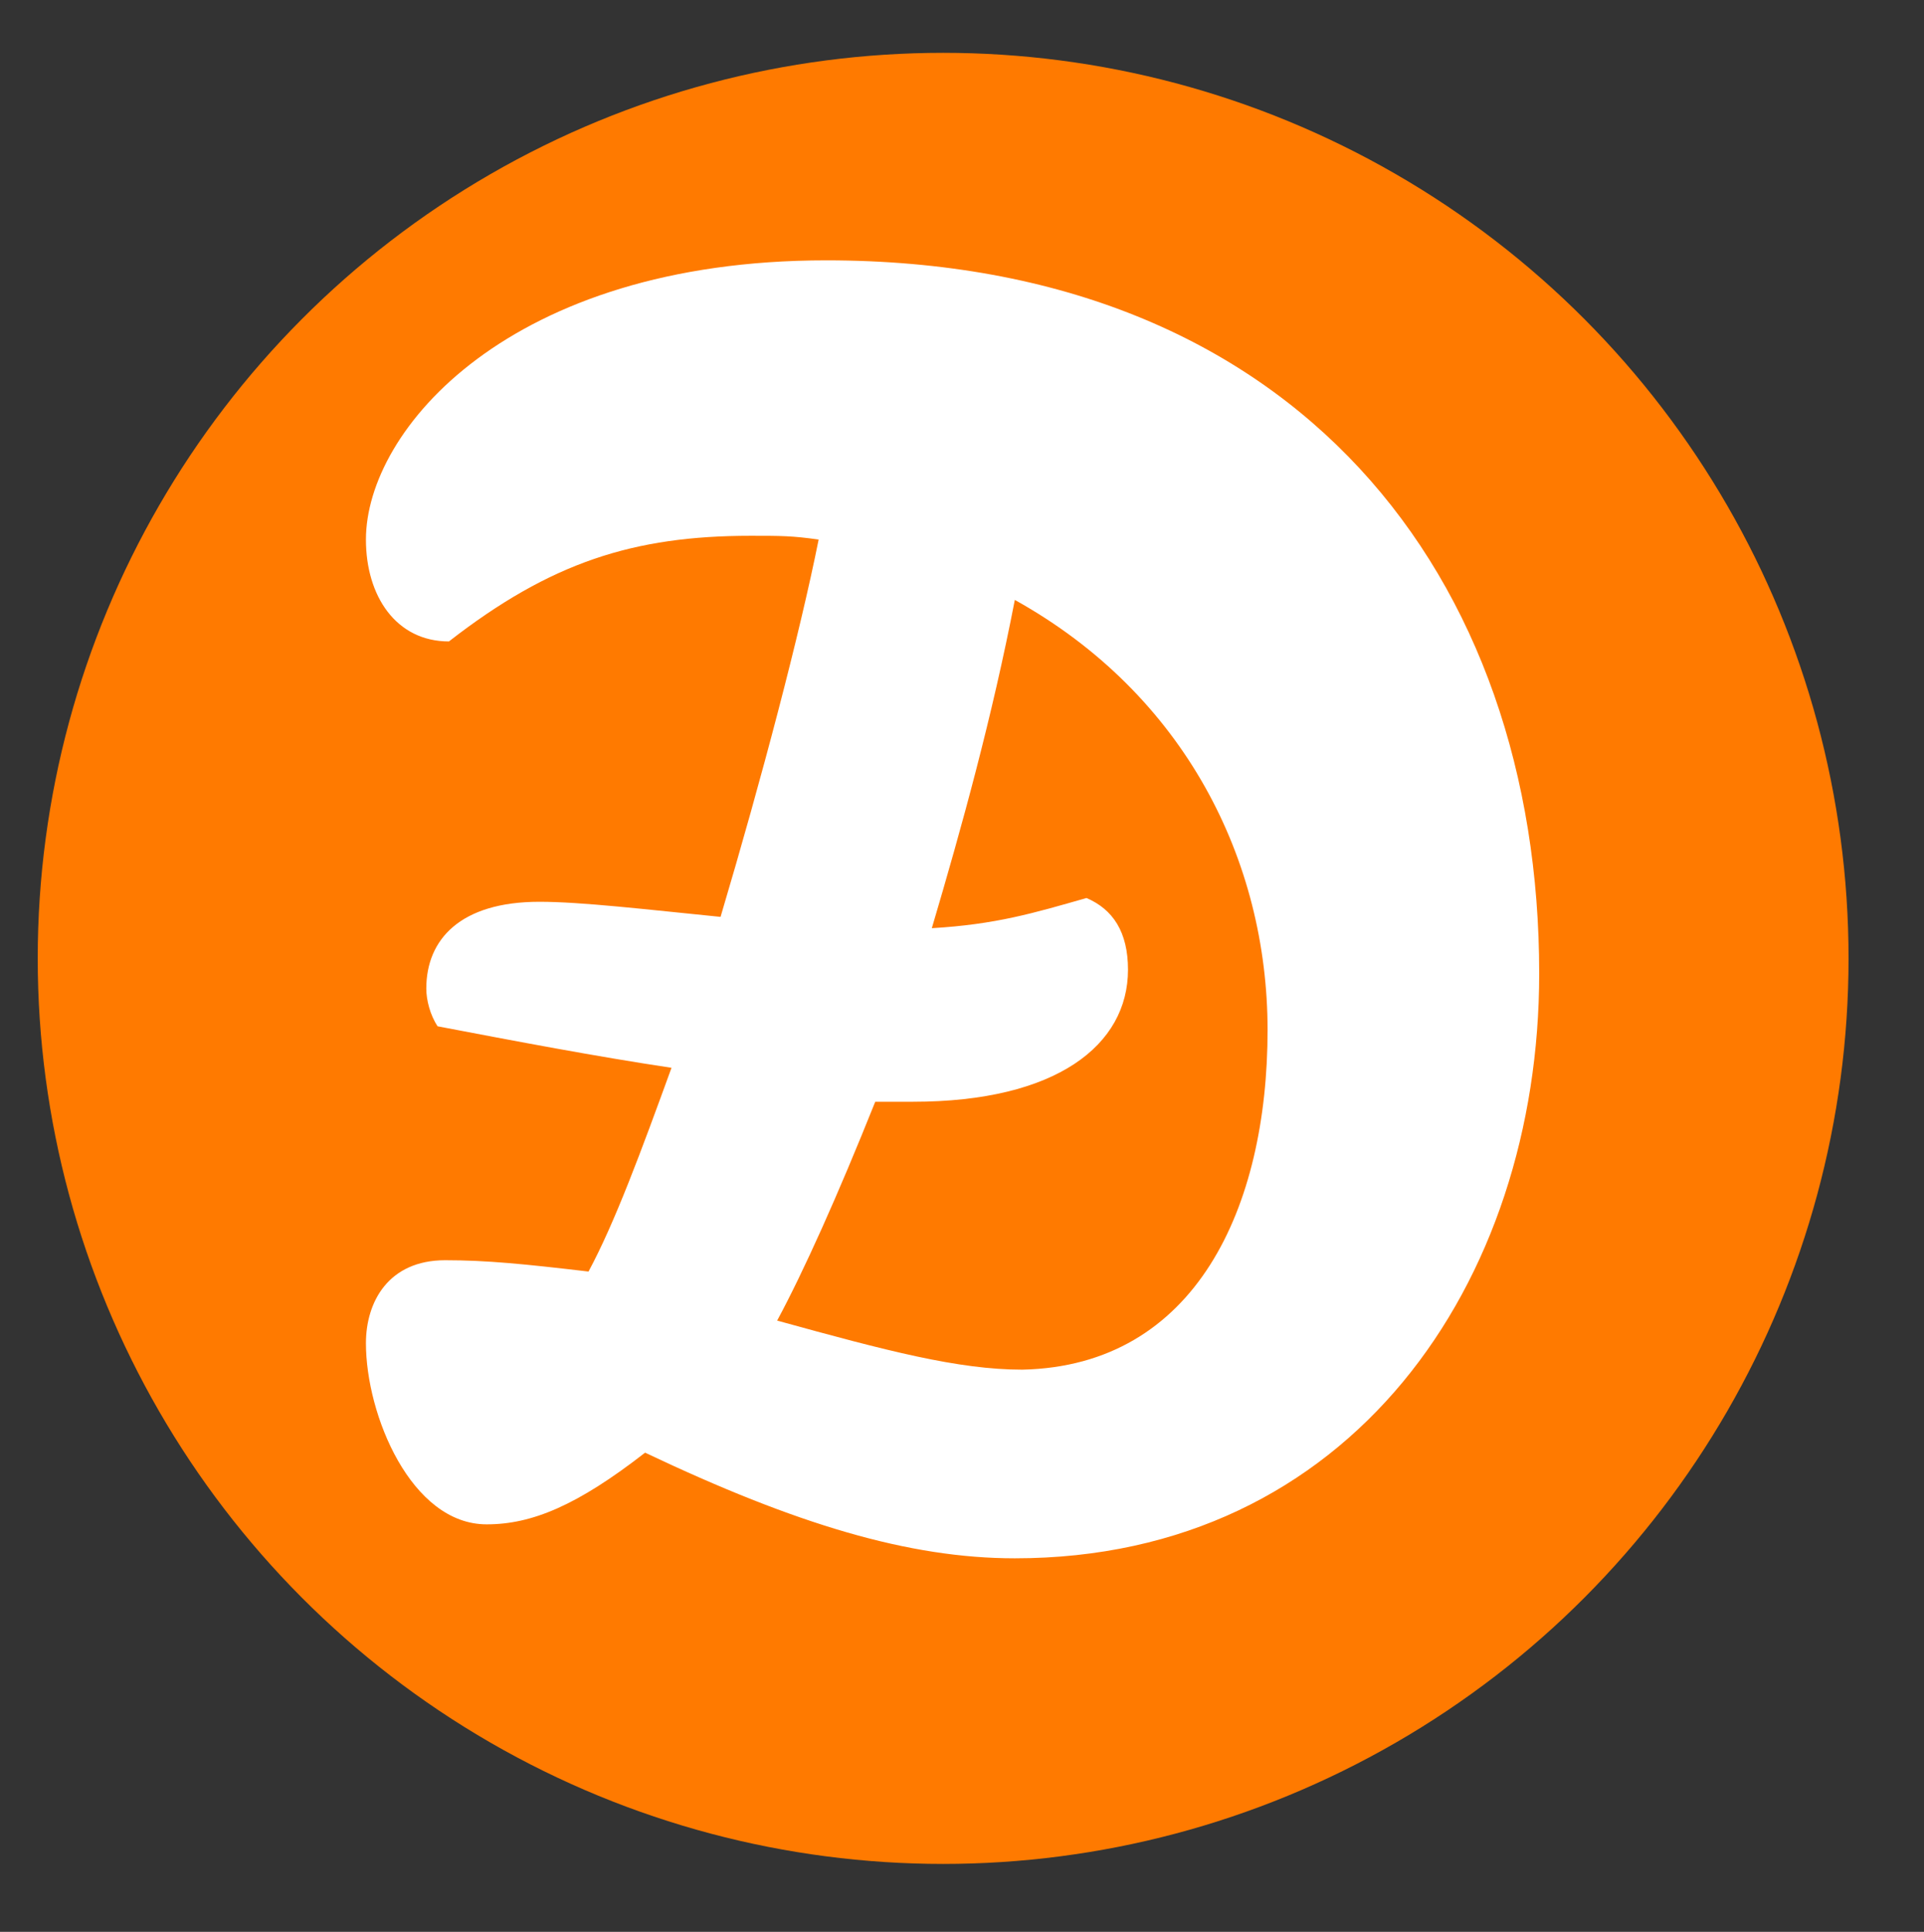
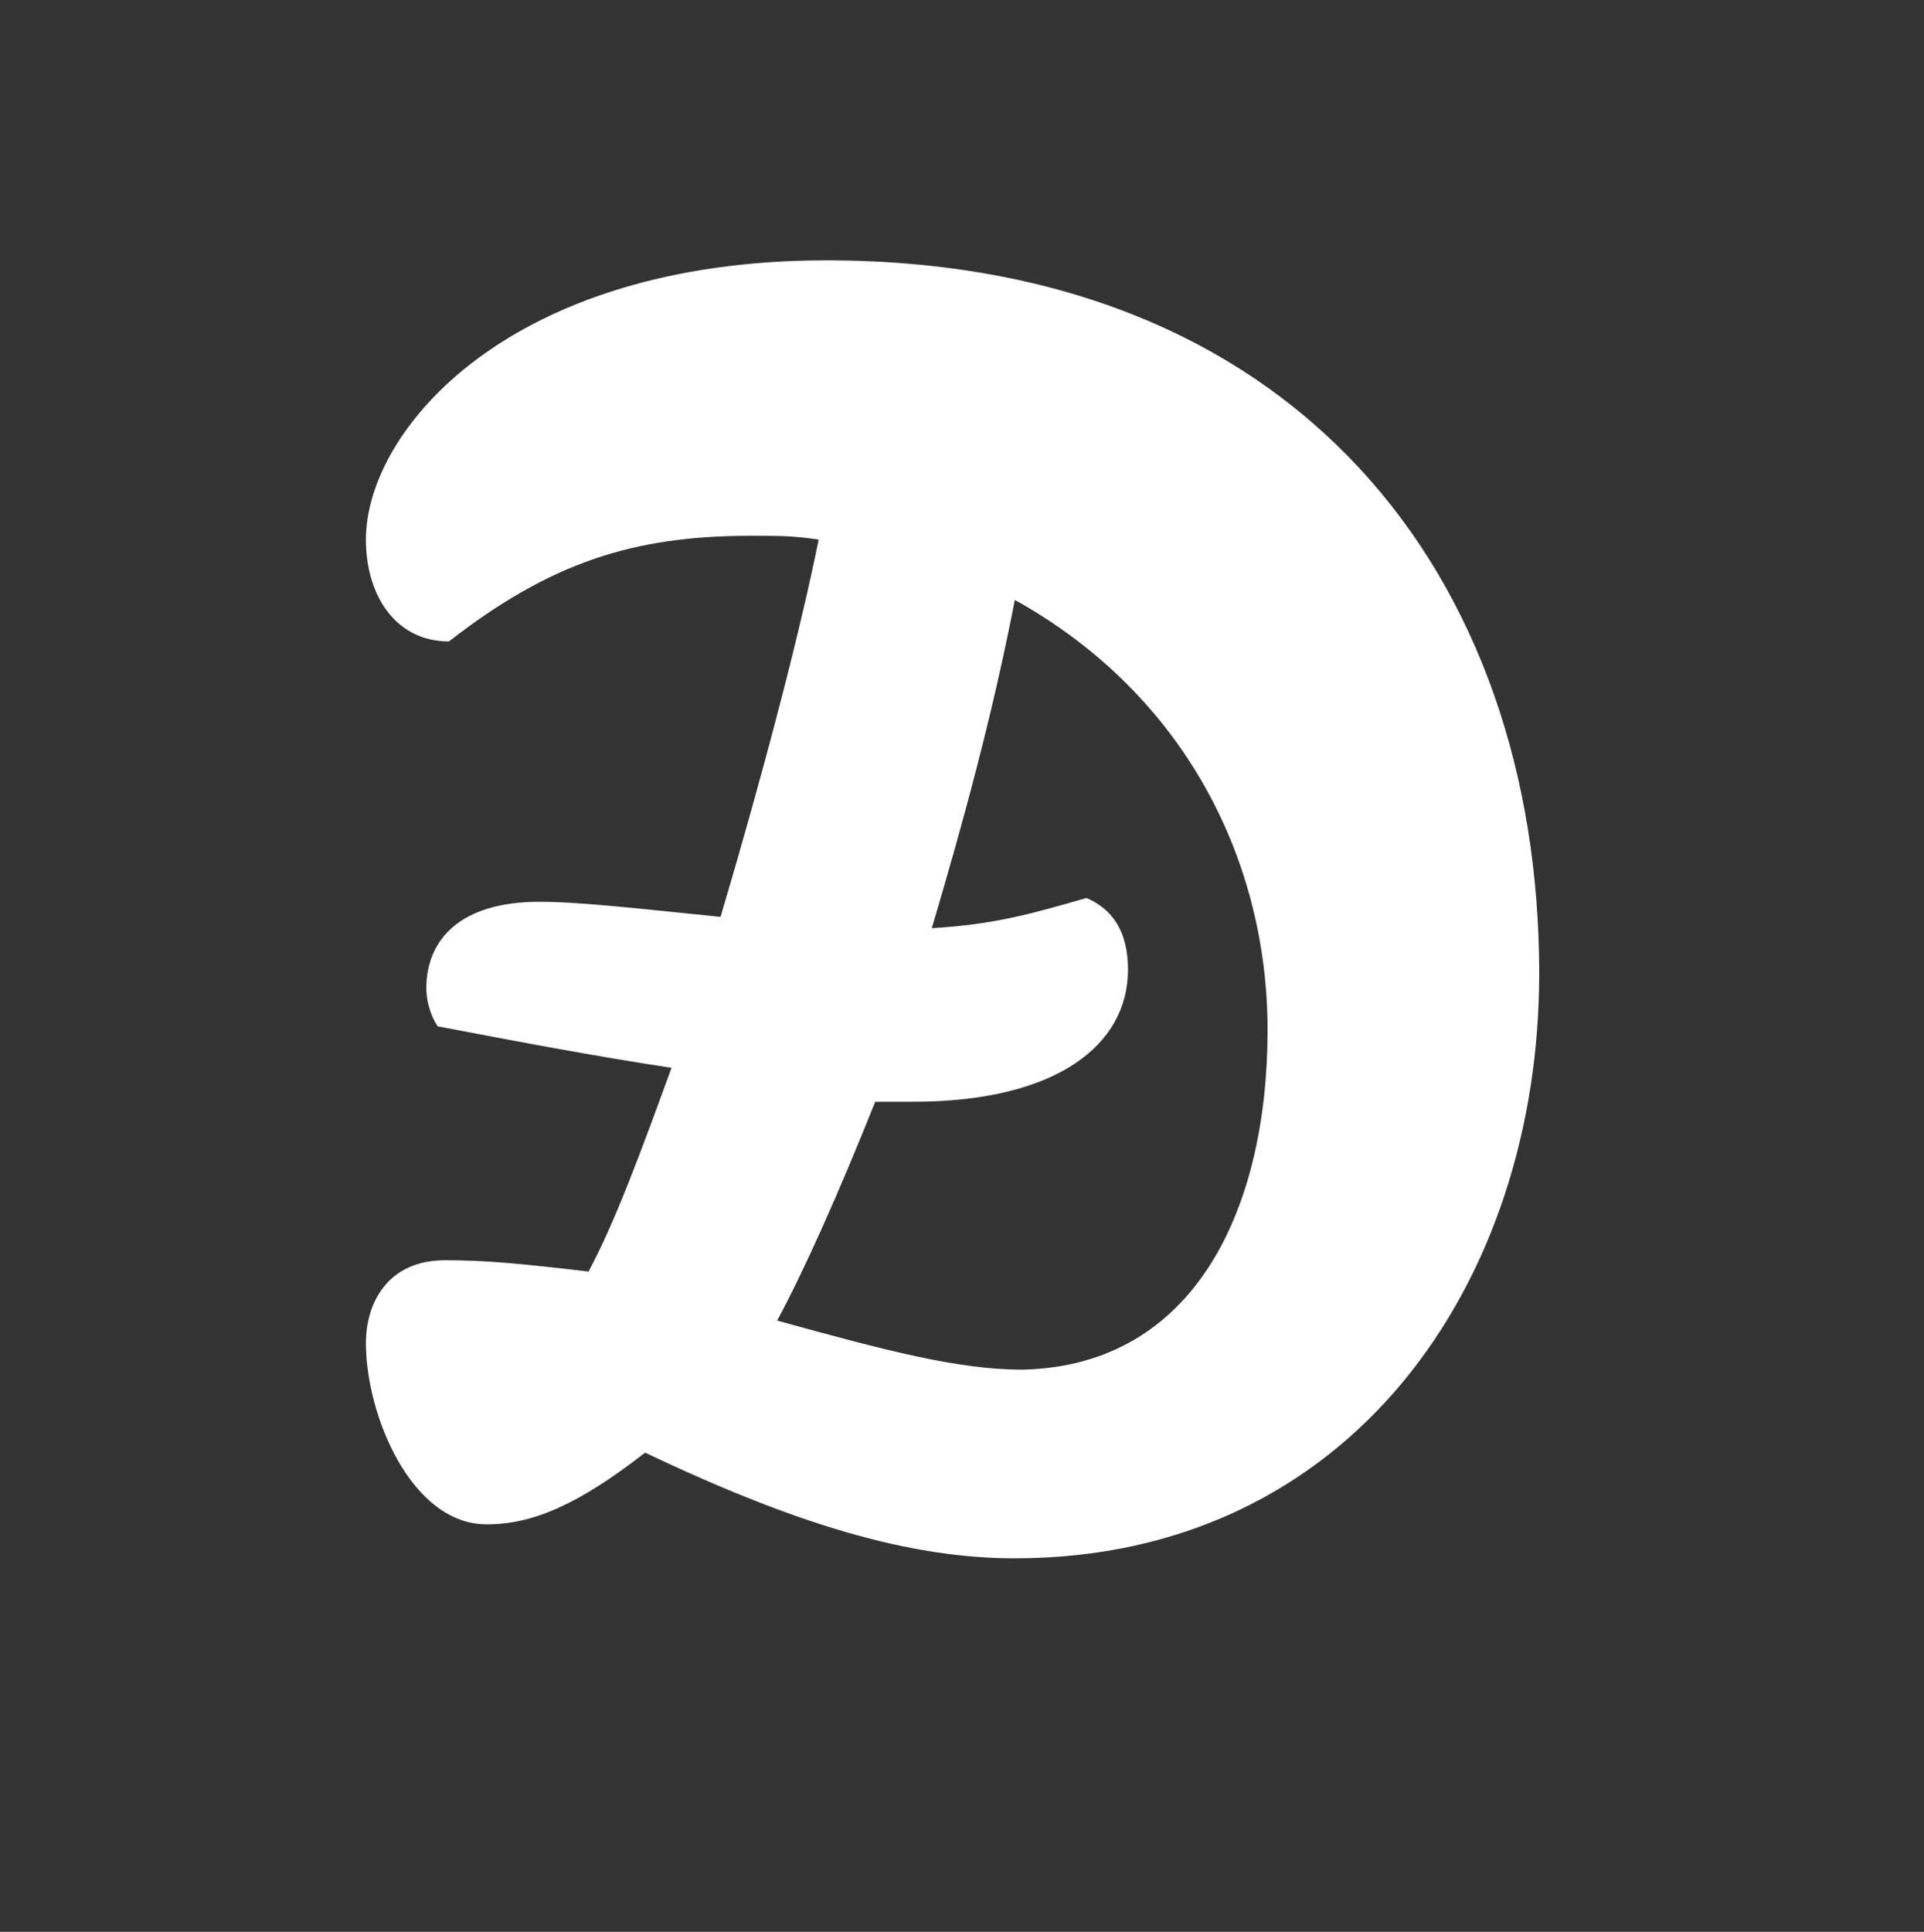
<svg xmlns="http://www.w3.org/2000/svg" version="1.1" id="Layer_1" x="0px" y="0px" width="51px" height="51.2px" viewBox="0 0 51 51.2" style="enable-background:new 0 0 51 51.2;" xml:space="preserve">
  <rect x="0" y="0" width="51" height="51.2" fill="#333333" stroke="none" />
  <style type="text/css"> .st0{fill:#FF7A00;} .st1{fill:#FFFFFF;} </style>
  <g>
-     <ellipse class="st0" cx="25" cy="25.4" rx="24" ry="24" />
    <path class="st1" d="M14.3,23.9c1.1,0,2.8,0.2,4.8,0.4c1.1-3.7,2.1-7.5,2.6-10c-0.7-0.1-1-0.1-1.8-0.1c-3.1,0-5.3,0.7-8,2.8 c-1.4,0-2.2-1.2-2.2-2.7c0-2.9,3.8-7.4,12.2-7.4c12.5,0,18.9,8.4,18.9,18.9c0,8.2-5,15.5-13.9,15.5c-2.8,0-5.8-0.9-9.8-2.8 c-1.8,1.4-3,1.9-4.2,1.9c-2,0-3.2-2.9-3.2-4.8c0-1.1,0.6-2.2,2.1-2.2c1.1,0,2.1,0.1,3.8,0.3c0.7-1.3,1.4-3.2,2.2-5.4 c-2-0.3-4.1-0.7-6.2-1.1c-0.2-0.3-0.3-0.7-0.3-1C11.3,24.9,12.2,23.9,14.3,23.9z M33.6,27.3c0-4.5-2.2-8.9-6.7-11.4 c-0.6,3.1-1.4,6-2.2,8.7c1.7-0.1,2.7-0.4,4.1-0.8c0.7,0.3,1.1,0.9,1.1,1.9c0,2-1.9,3.5-5.7,3.5h-1c-1,2.5-1.9,4.5-2.6,5.8 c2.9,0.8,4.8,1.3,6.5,1.3C31.7,36.2,33.6,32,33.6,27.3z" />
  </g>
</svg>